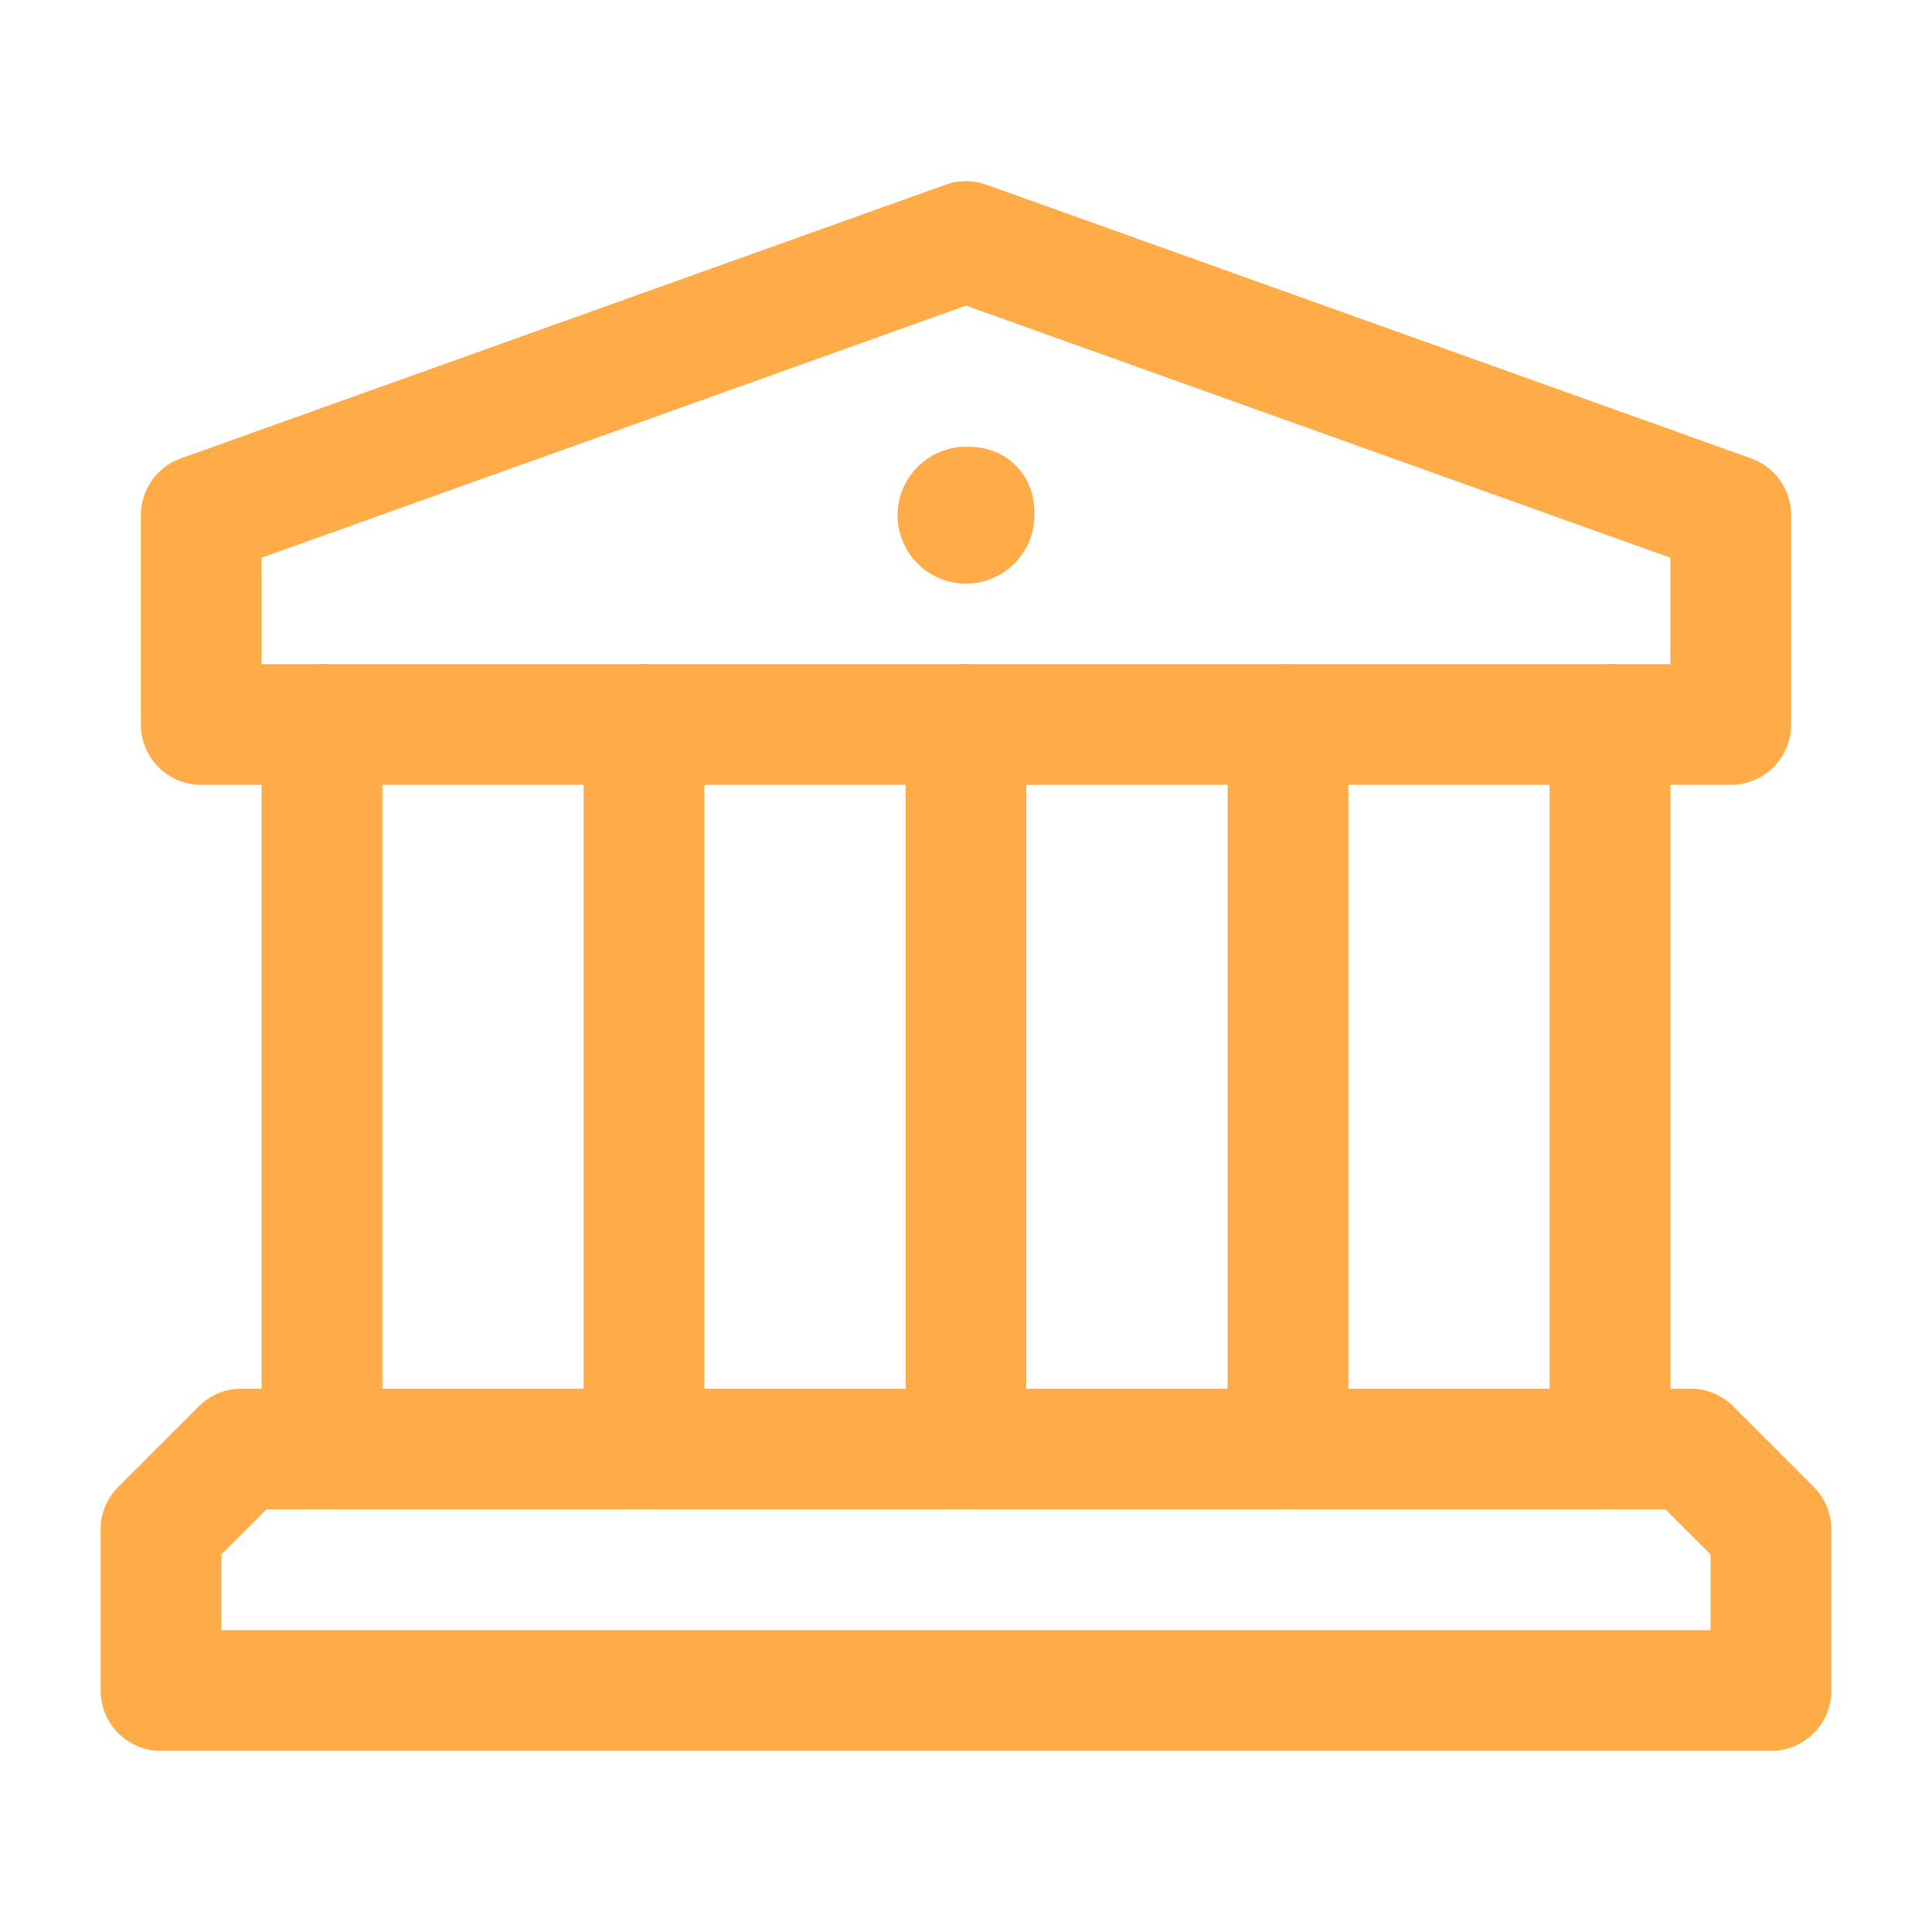
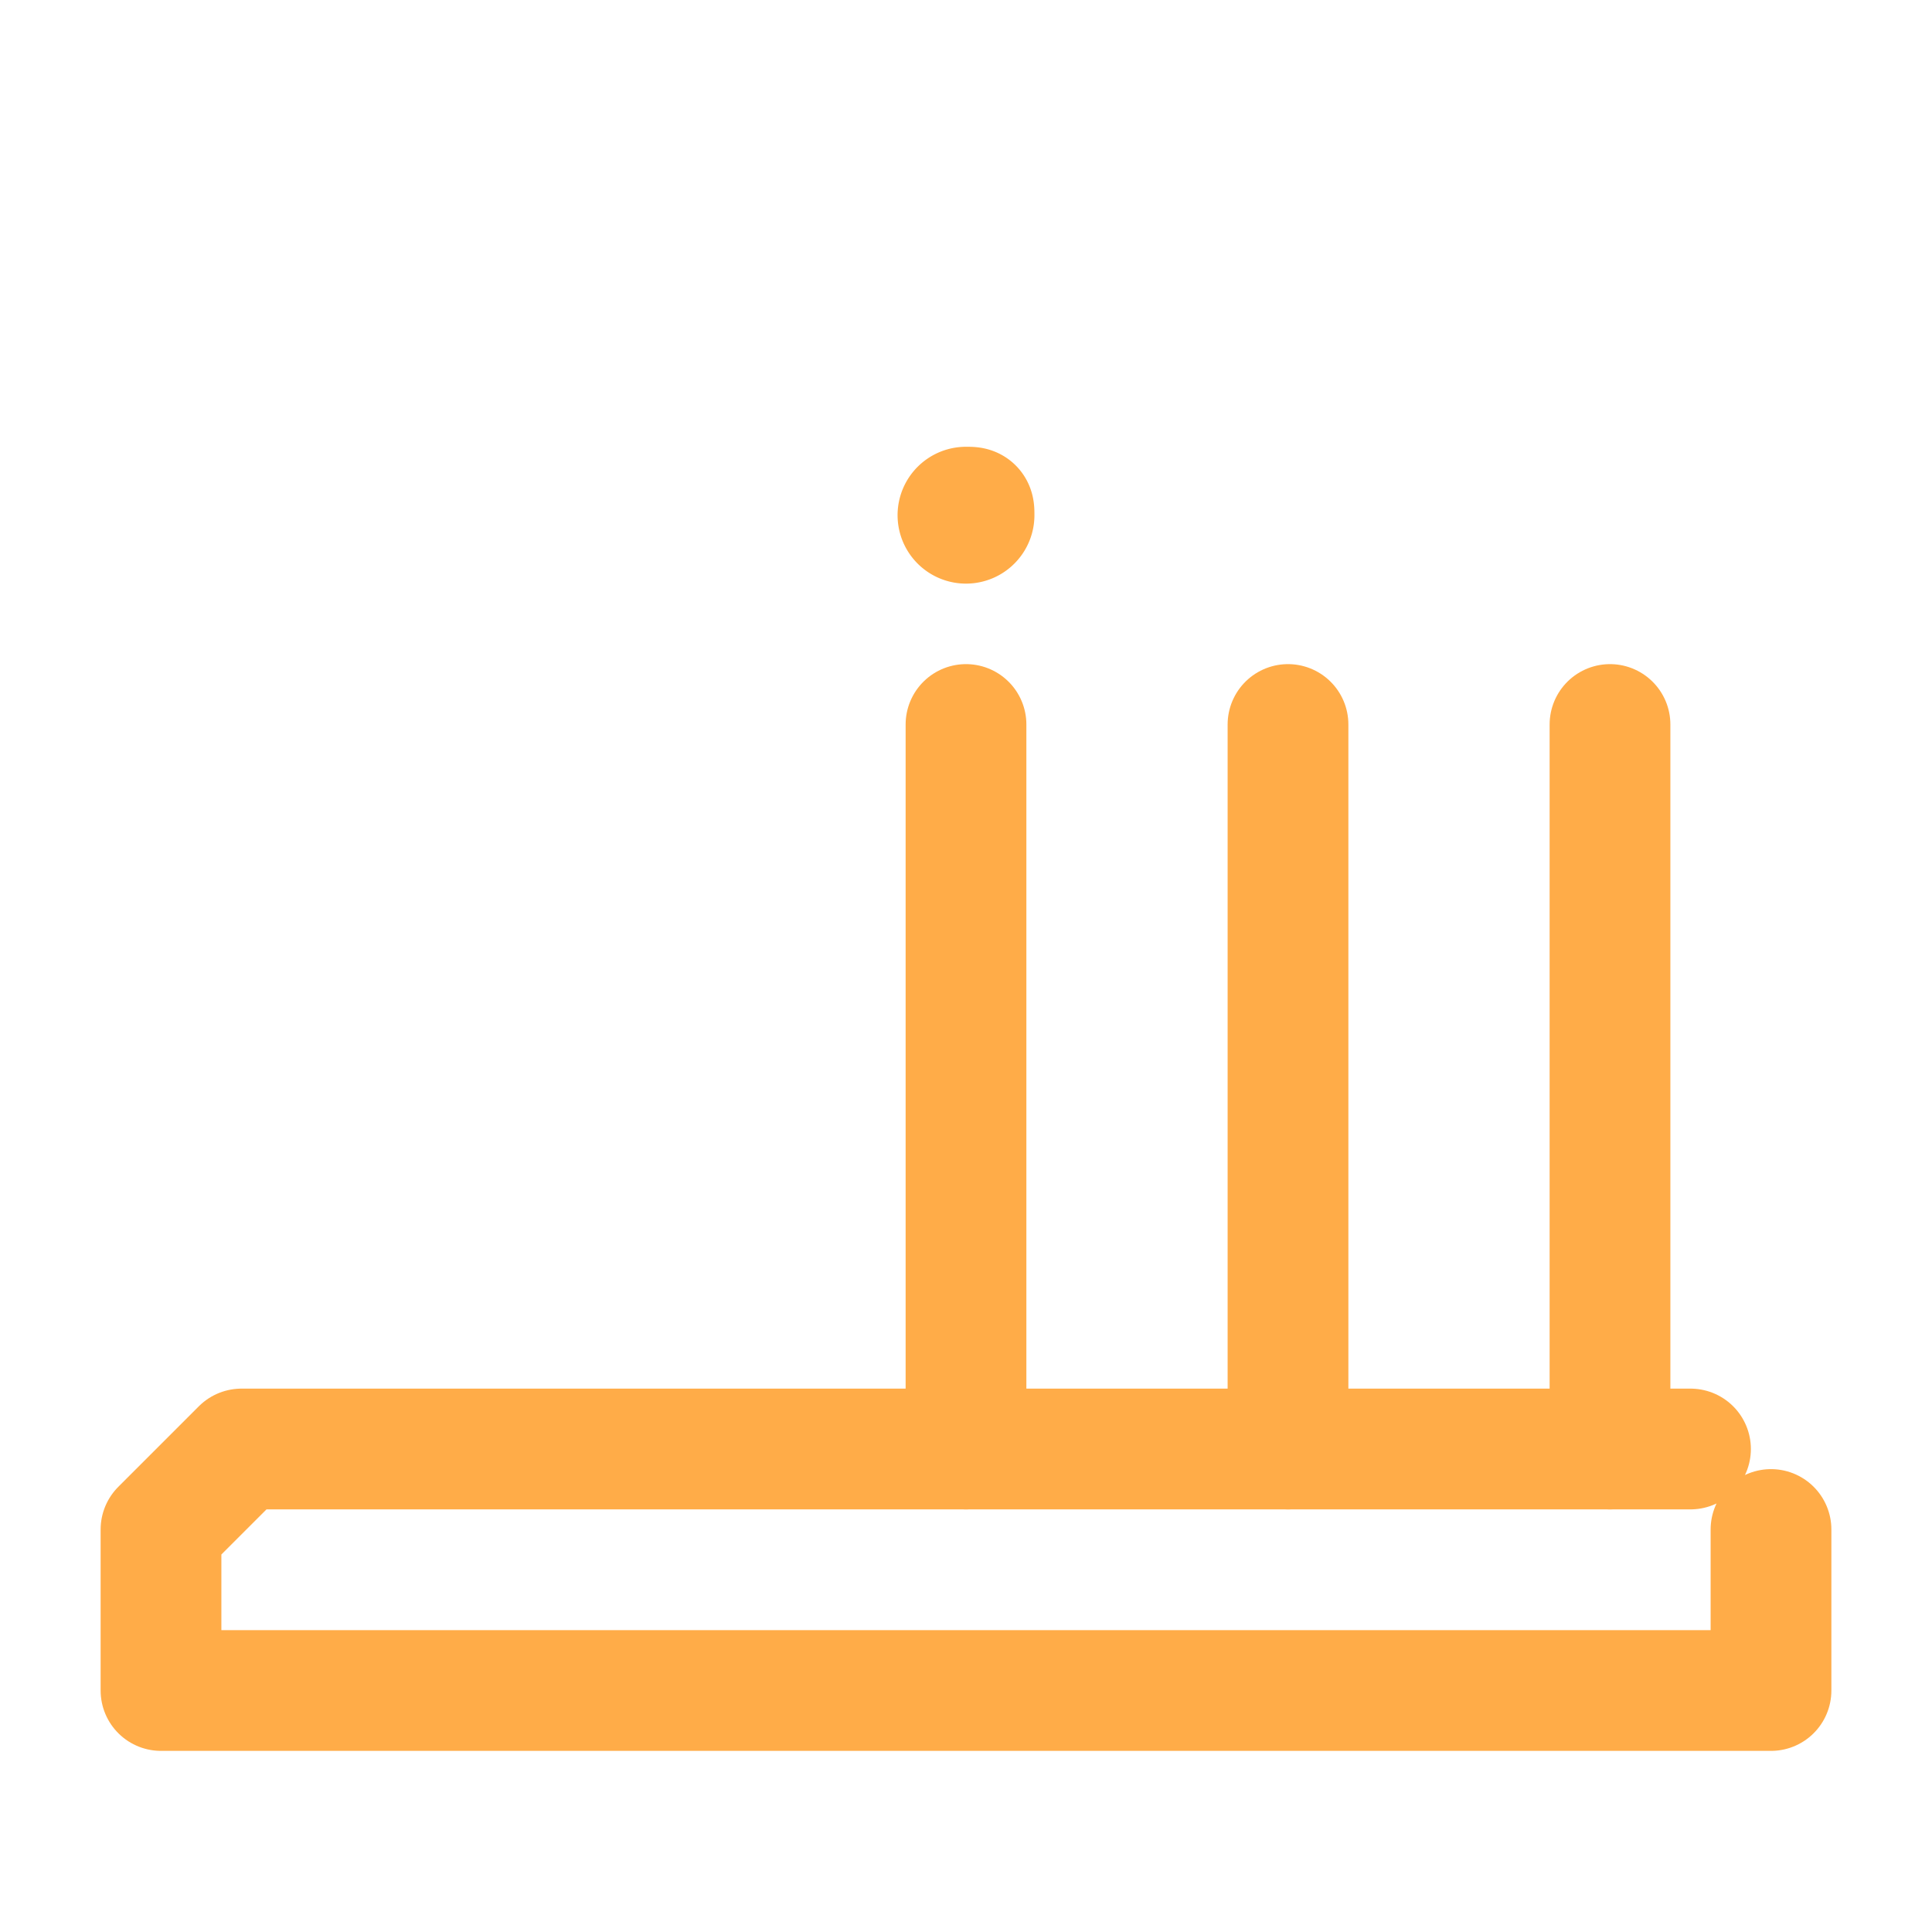
<svg xmlns="http://www.w3.org/2000/svg" width="24" height="24" viewBox="0 0 24 24">
-   <line y1="9" transform="translate(4 9)" stroke-width="1.5" stroke="#ffac48" stroke-linecap="round" stroke-linejoin="round" fill="none" />
  <line y2="9" transform="translate(20 9)" stroke-width="1.5" stroke="#ffac48" stroke-linecap="round" stroke-linejoin="round" fill="none" />
-   <line y2="9" transform="translate(8 9)" stroke-width="1.5" stroke="#ffac48" stroke-linecap="round" stroke-linejoin="round" fill="none" />
  <line y2="9" transform="translate(12 9)" stroke-width="1.5" stroke="#ffac48" stroke-linecap="round" stroke-linejoin="round" fill="none" />
  <line y2="9" transform="translate(16 9)" stroke-width="1.5" stroke="#ffac48" stroke-linecap="round" stroke-linejoin="round" fill="none" />
  <path d="M12,6.3a.1.1,0,1,0,.1.1c0-.1,0-.1-.1-.1" fill="none" stroke="#ffac48" stroke-linecap="round" stroke-linejoin="round" stroke-miterlimit="10" stroke-width="1.5" />
-   <path d="M21.5,9H2.5V6.4L12,3l9.5,3.4Z" fill="none" stroke="#ffac48" stroke-linecap="round" stroke-linejoin="round" stroke-width="1.5" />
-   <path d="M21,18H3L2,19v2H22V19Z" fill="none" stroke="#ffac48" stroke-linecap="round" stroke-linejoin="round" stroke-width="1.5" />
+   <path d="M21,18H3L2,19v2H22V19" fill="none" stroke="#ffac48" stroke-linecap="round" stroke-linejoin="round" stroke-width="1.5" />
  <rect width="24" height="24" fill="none" />
</svg>